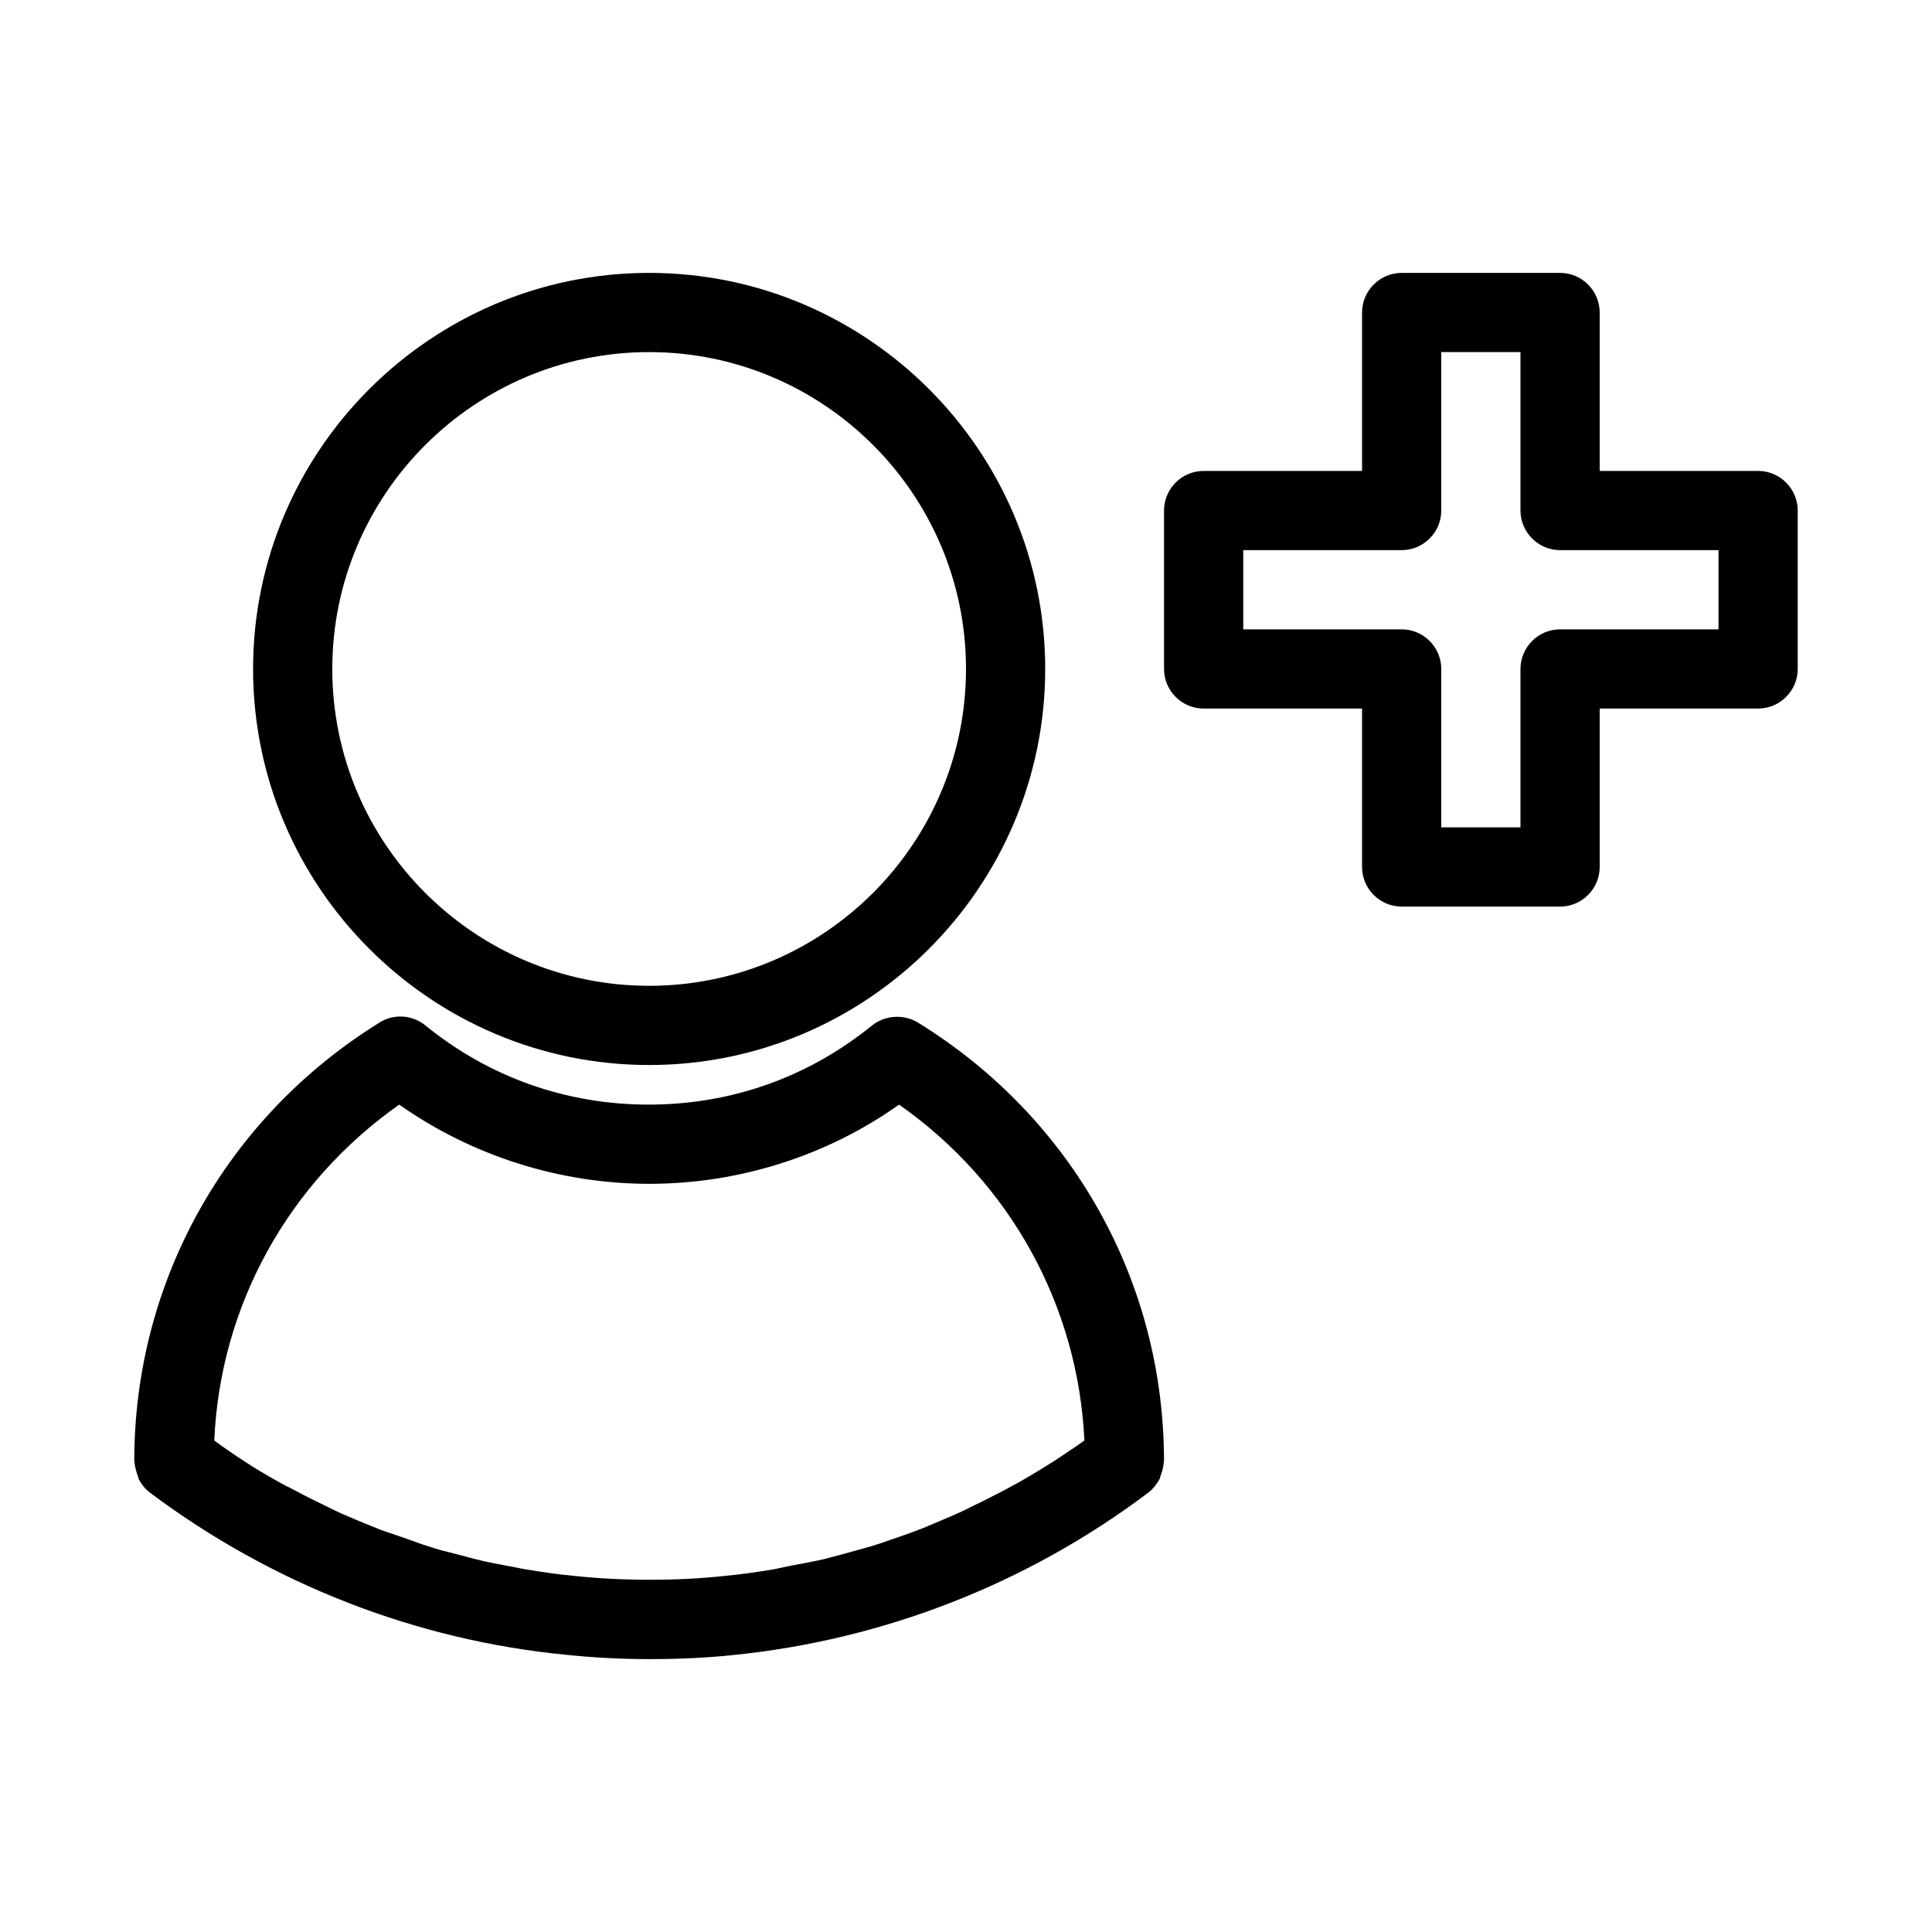
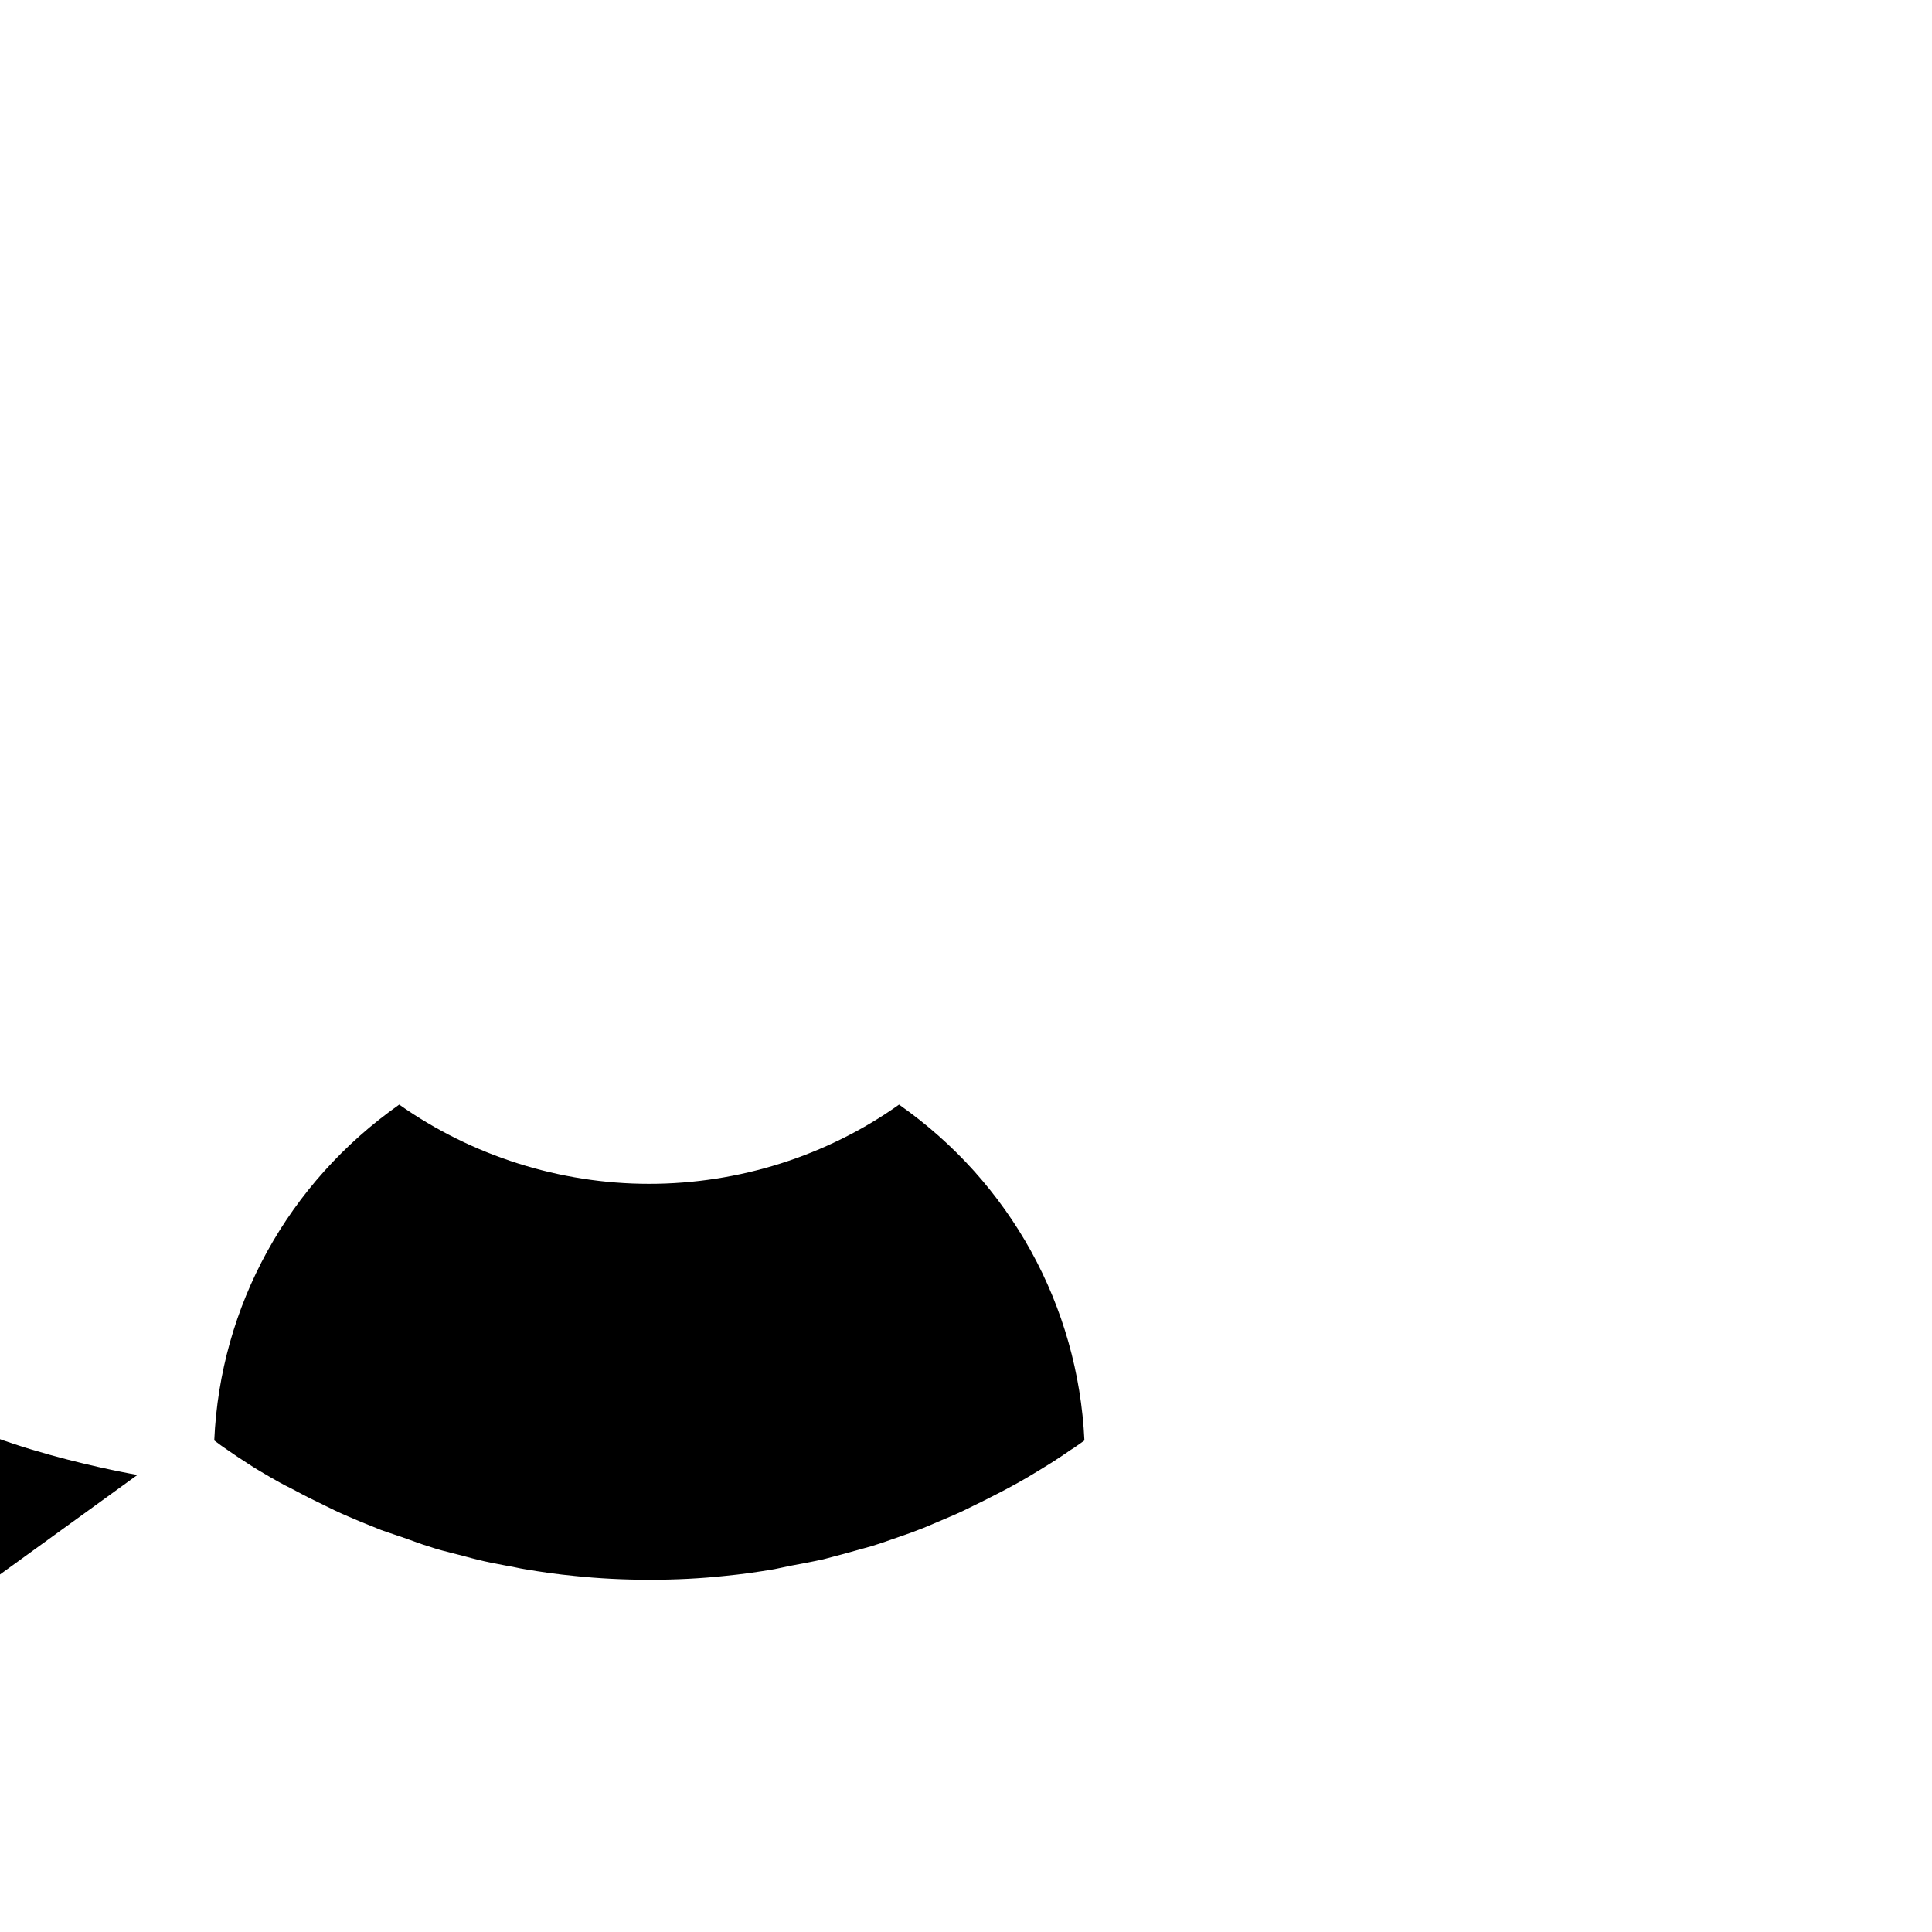
<svg xmlns="http://www.w3.org/2000/svg" fill="#000000" width="800px" height="800px" version="1.1" viewBox="144 144 512 512">
  <g>
-     <path d="m316.03 216.32c-57.832 0-104.96 47.129-104.96 104.96 0 57.832 47.129 104.96 104.96 104.96s104.96-47.129 104.96-104.96c0-57.832-47.129-104.96-104.96-104.96zm0 188.93c-46.289 0-83.969-37.68-83.969-83.969 0-46.289 37.68-83.969 83.969-83.969s83.969 37.68 83.969 83.969c0 46.289-37.684 83.969-83.969 83.969z" />
-     <path d="m180.42 534.87c0.211 0.418 0.211 0.84 0.418 1.258 0.734 1.363 1.68 2.519 2.938 3.465 32.223 24.141 70.324 39.047 110.1 42.93 7.031 0.734 14.273 1.156 22.148 1.156 7.871 0 15.008-0.316 22.043-1.051 39.887-3.988 77.984-18.789 110.21-43.035 1.258-0.945 2.203-2.203 2.938-3.465 0.211-0.418 0.316-0.84 0.418-1.258 0.418-1.051 0.629-1.996 0.734-3.043 0-0.211 0.105-0.418 0.105-0.629 0-47.547-24.352-91-65.18-116.19-3.777-2.309-8.711-1.996-12.176 0.734-16.898 13.75-37.367 20.992-59.199 20.992s-42.301-7.242-59.199-20.992c-3.465-2.832-8.398-3.148-12.176-0.734-40.609 25.191-64.961 68.645-64.961 116.19 0 0.211 0.105 0.418 0.105 0.629 0.105 1.051 0.418 2.102 0.734 3.043zm69.379-98.137c19.207 13.539 42.508 20.992 66.23 20.992s47.023-7.348 66.23-20.992c29.492 20.676 47.441 53.32 49.121 89.008-1.258 0.84-2.414 1.785-3.672 2.519-1.68 1.156-3.359 2.309-5.039 3.359-1.996 1.258-4.094 2.519-6.191 3.777-1.785 1.051-3.465 1.996-5.246 2.938-2.098 1.156-4.305 2.203-6.508 3.359-1.785 0.84-3.57 1.785-5.352 2.625-2.203 1.051-4.512 1.996-6.719 2.938-1.785 0.734-3.57 1.574-5.352 2.203-2.309 0.945-4.723 1.68-7.031 2.519-1.785 0.629-3.57 1.258-5.352 1.785-2.519 0.734-5.039 1.363-7.559 2.098-1.68 0.418-3.465 0.945-5.144 1.363-2.832 0.629-5.668 1.156-8.5 1.68-1.469 0.316-2.938 0.629-4.512 0.945-4.305 0.734-8.711 1.363-13.121 1.785-12.594 1.363-27.078 1.363-39.887 0-4.41-0.418-8.816-1.051-13.121-1.785-1.469-0.211-2.938-0.629-4.41-0.84-2.832-0.523-5.668-1.051-8.5-1.785-1.785-0.418-3.465-0.945-5.246-1.363-2.519-0.629-5.039-1.258-7.453-2.098-1.785-0.523-3.672-1.258-5.457-1.891-2.309-0.84-4.723-1.574-7.031-2.414-1.785-0.734-3.672-1.469-5.457-2.203-2.203-0.945-4.512-1.891-6.719-2.938-1.785-0.84-3.57-1.785-5.352-2.625-2.203-1.051-4.305-2.203-6.508-3.359-1.793-0.84-3.578-1.891-5.258-2.832-2.098-1.258-4.199-2.414-6.191-3.777-1.68-1.051-3.359-2.203-5.039-3.359-1.258-0.84-2.414-1.68-3.672-2.625 1.574-35.688 19.52-68.227 49.016-89.008z" />
-     <path d="m609.92 268.8h-41.984v-41.984c0-5.773-4.723-10.496-10.496-10.496h-41.984c-5.773 0-10.496 4.723-10.496 10.496v41.984h-41.984c-5.773 0-10.496 4.723-10.496 10.496v41.984c0 5.773 4.723 10.496 10.496 10.496h41.984v41.984c0 5.773 4.723 10.496 10.496 10.496h41.984c5.773 0 10.496-4.723 10.496-10.496v-41.984h41.984c5.773 0 10.496-4.723 10.496-10.496v-41.984c0-5.773-4.723-10.496-10.496-10.496zm-10.496 41.984h-41.984c-5.773 0-10.496 4.723-10.496 10.496v41.984h-20.992v-41.984c0-5.773-4.723-10.496-10.496-10.496h-41.984v-20.992h41.984c5.773 0 10.496-4.723 10.496-10.496v-41.984h20.992v41.984c0 5.773 4.723 10.496 10.496 10.496h41.984z" />
+     <path d="m180.42 534.87s-42.301-7.242-59.199-20.992c-3.465-2.832-8.398-3.148-12.176-0.734-40.609 25.191-64.961 68.645-64.961 116.19 0 0.211 0.105 0.418 0.105 0.629 0.105 1.051 0.418 2.102 0.734 3.043zm69.379-98.137c19.207 13.539 42.508 20.992 66.23 20.992s47.023-7.348 66.23-20.992c29.492 20.676 47.441 53.32 49.121 89.008-1.258 0.84-2.414 1.785-3.672 2.519-1.68 1.156-3.359 2.309-5.039 3.359-1.996 1.258-4.094 2.519-6.191 3.777-1.785 1.051-3.465 1.996-5.246 2.938-2.098 1.156-4.305 2.203-6.508 3.359-1.785 0.84-3.57 1.785-5.352 2.625-2.203 1.051-4.512 1.996-6.719 2.938-1.785 0.734-3.57 1.574-5.352 2.203-2.309 0.945-4.723 1.68-7.031 2.519-1.785 0.629-3.57 1.258-5.352 1.785-2.519 0.734-5.039 1.363-7.559 2.098-1.68 0.418-3.465 0.945-5.144 1.363-2.832 0.629-5.668 1.156-8.5 1.68-1.469 0.316-2.938 0.629-4.512 0.945-4.305 0.734-8.711 1.363-13.121 1.785-12.594 1.363-27.078 1.363-39.887 0-4.41-0.418-8.816-1.051-13.121-1.785-1.469-0.211-2.938-0.629-4.41-0.84-2.832-0.523-5.668-1.051-8.5-1.785-1.785-0.418-3.465-0.945-5.246-1.363-2.519-0.629-5.039-1.258-7.453-2.098-1.785-0.523-3.672-1.258-5.457-1.891-2.309-0.84-4.723-1.574-7.031-2.414-1.785-0.734-3.672-1.469-5.457-2.203-2.203-0.945-4.512-1.891-6.719-2.938-1.785-0.84-3.57-1.785-5.352-2.625-2.203-1.051-4.305-2.203-6.508-3.359-1.793-0.84-3.578-1.891-5.258-2.832-2.098-1.258-4.199-2.414-6.191-3.777-1.68-1.051-3.359-2.203-5.039-3.359-1.258-0.84-2.414-1.68-3.672-2.625 1.574-35.688 19.52-68.227 49.016-89.008z" />
  </g>
</svg>